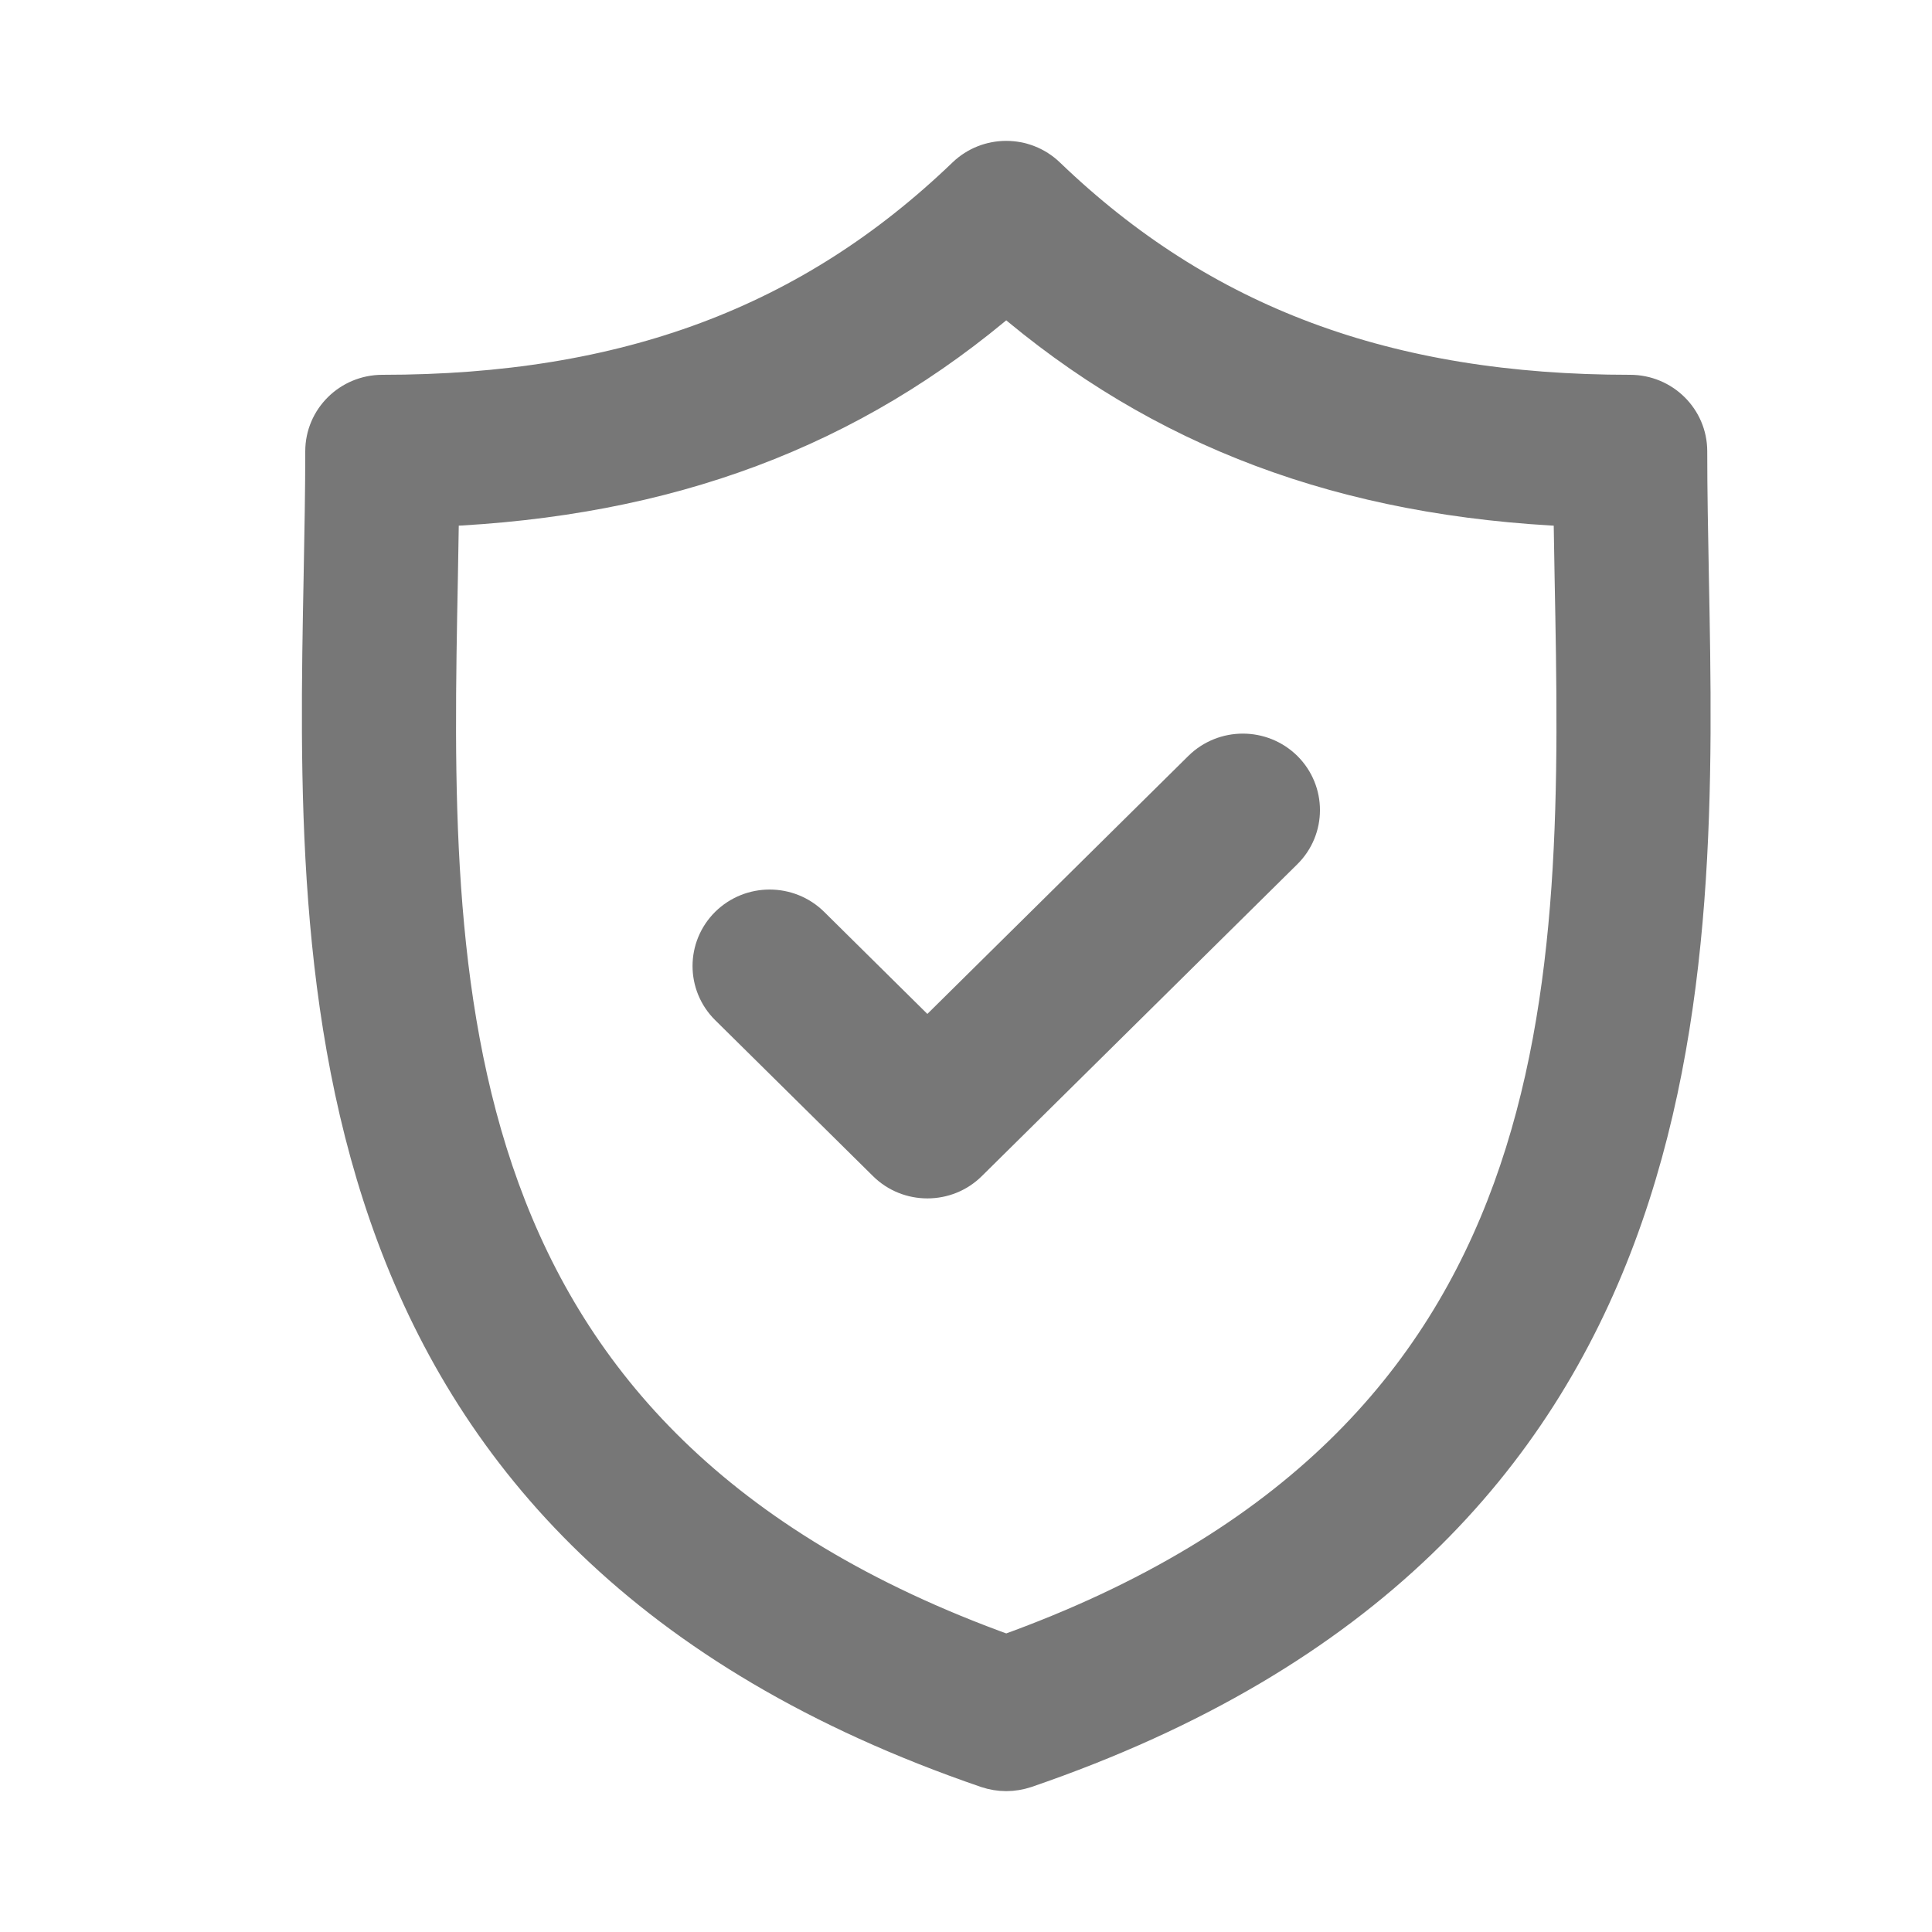
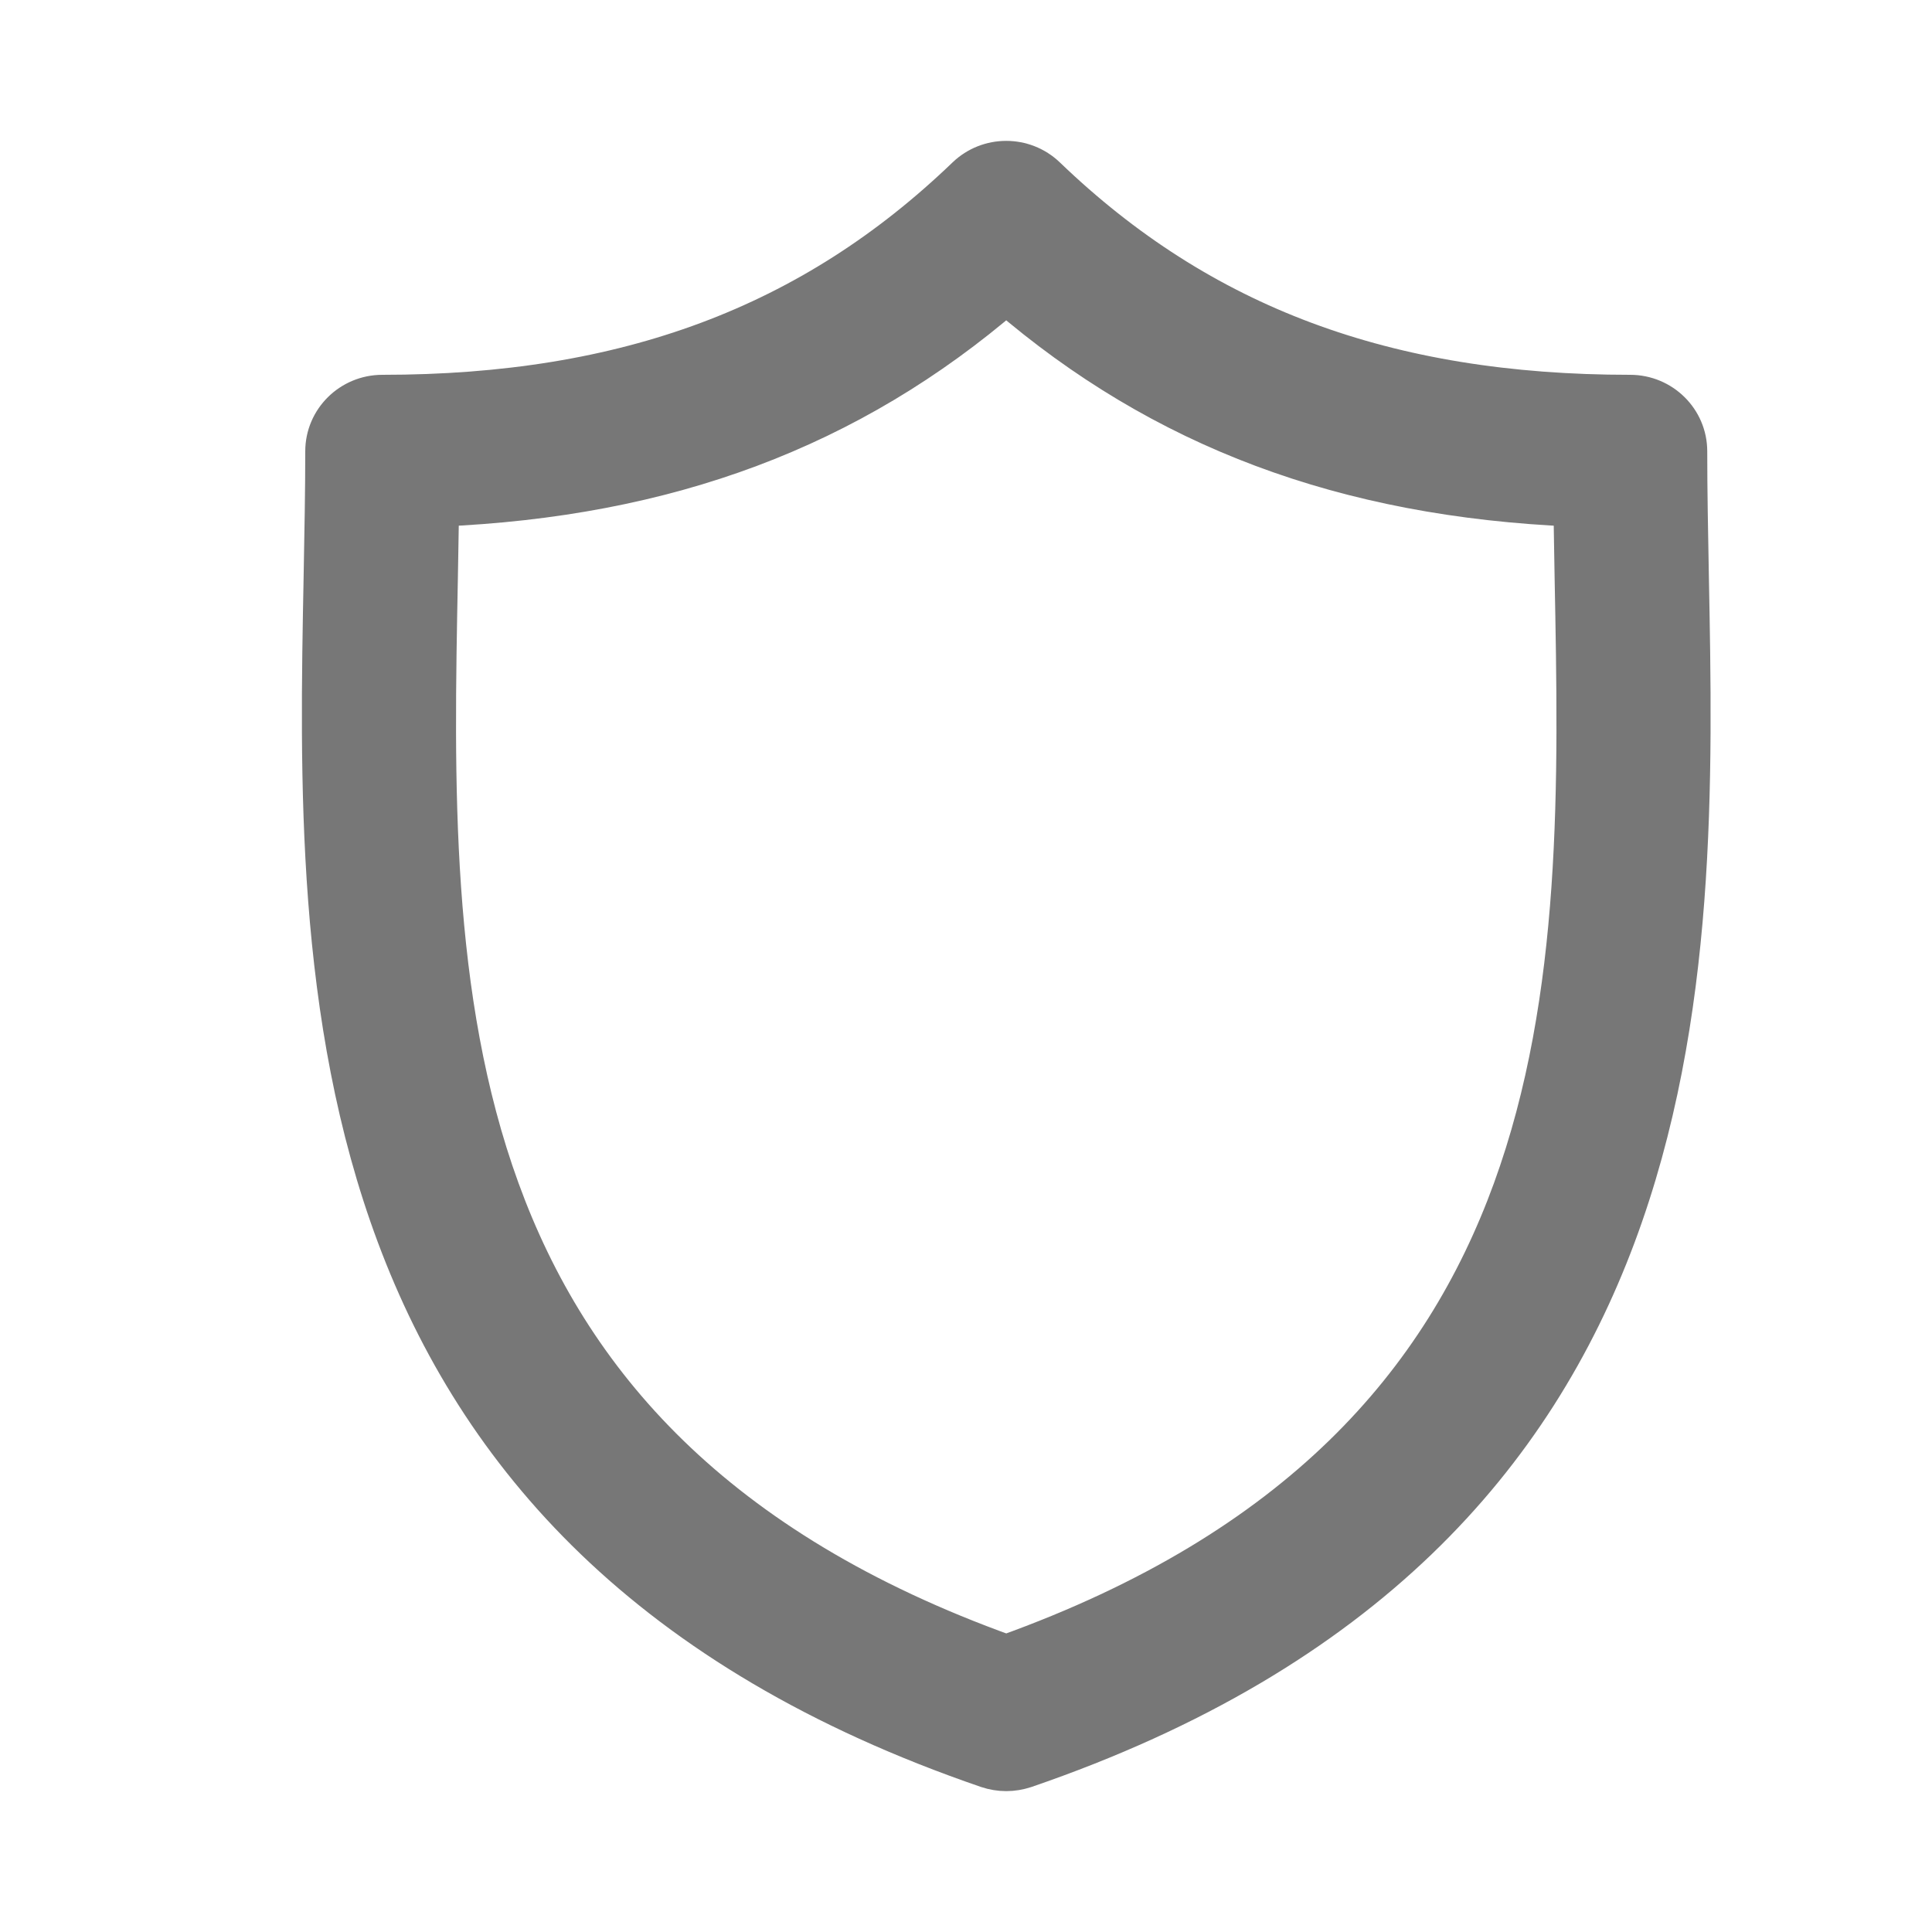
<svg xmlns="http://www.w3.org/2000/svg" width="24" height="24" viewBox="0 0 24 24" fill="none">
  <path d="M20.978 7.15C20.968 6.61 20.958 6.1 20.958 5.606C20.958 5.22 20.641 4.906 20.25 4.906C17.221 4.906 14.915 4.046 12.993 2.198C12.718 1.934 12.281 1.934 12.006 2.198C10.084 4.046 7.779 4.906 4.75 4.906C4.359 4.906 4.042 5.22 4.042 5.606C4.042 6.1 4.032 6.61 4.022 7.15C3.925 12.175 3.792 19.057 12.268 21.962C12.343 21.987 12.421 22 12.5 22C12.578 22 12.656 21.987 12.732 21.962C21.208 19.057 21.075 12.175 20.978 7.15ZM12.5 20.557C5.231 17.947 5.34 12.228 5.438 7.177C5.444 6.874 5.449 6.58 5.453 6.292C8.29 6.173 10.558 5.324 12.5 3.652C14.441 5.324 16.71 6.173 19.547 6.292C19.551 6.58 19.556 6.873 19.562 7.176C19.66 12.228 19.769 17.947 12.5 20.557Z" fill="#777777" stroke="#777777" stroke-width="0.5" />
-   <path d="M14.938 9.568L11.52 12.947L10.062 11.505C9.785 11.232 9.337 11.232 9.06 11.505C8.784 11.779 8.784 12.222 9.06 12.495L11.02 14.432C11.158 14.569 11.339 14.637 11.52 14.637C11.702 14.637 11.883 14.569 12.021 14.432L15.94 10.558C16.216 10.285 16.216 9.842 15.94 9.568C15.663 9.295 15.215 9.295 14.938 9.568Z" fill="#777777" stroke="#777777" stroke-width="0.5" />
</svg>